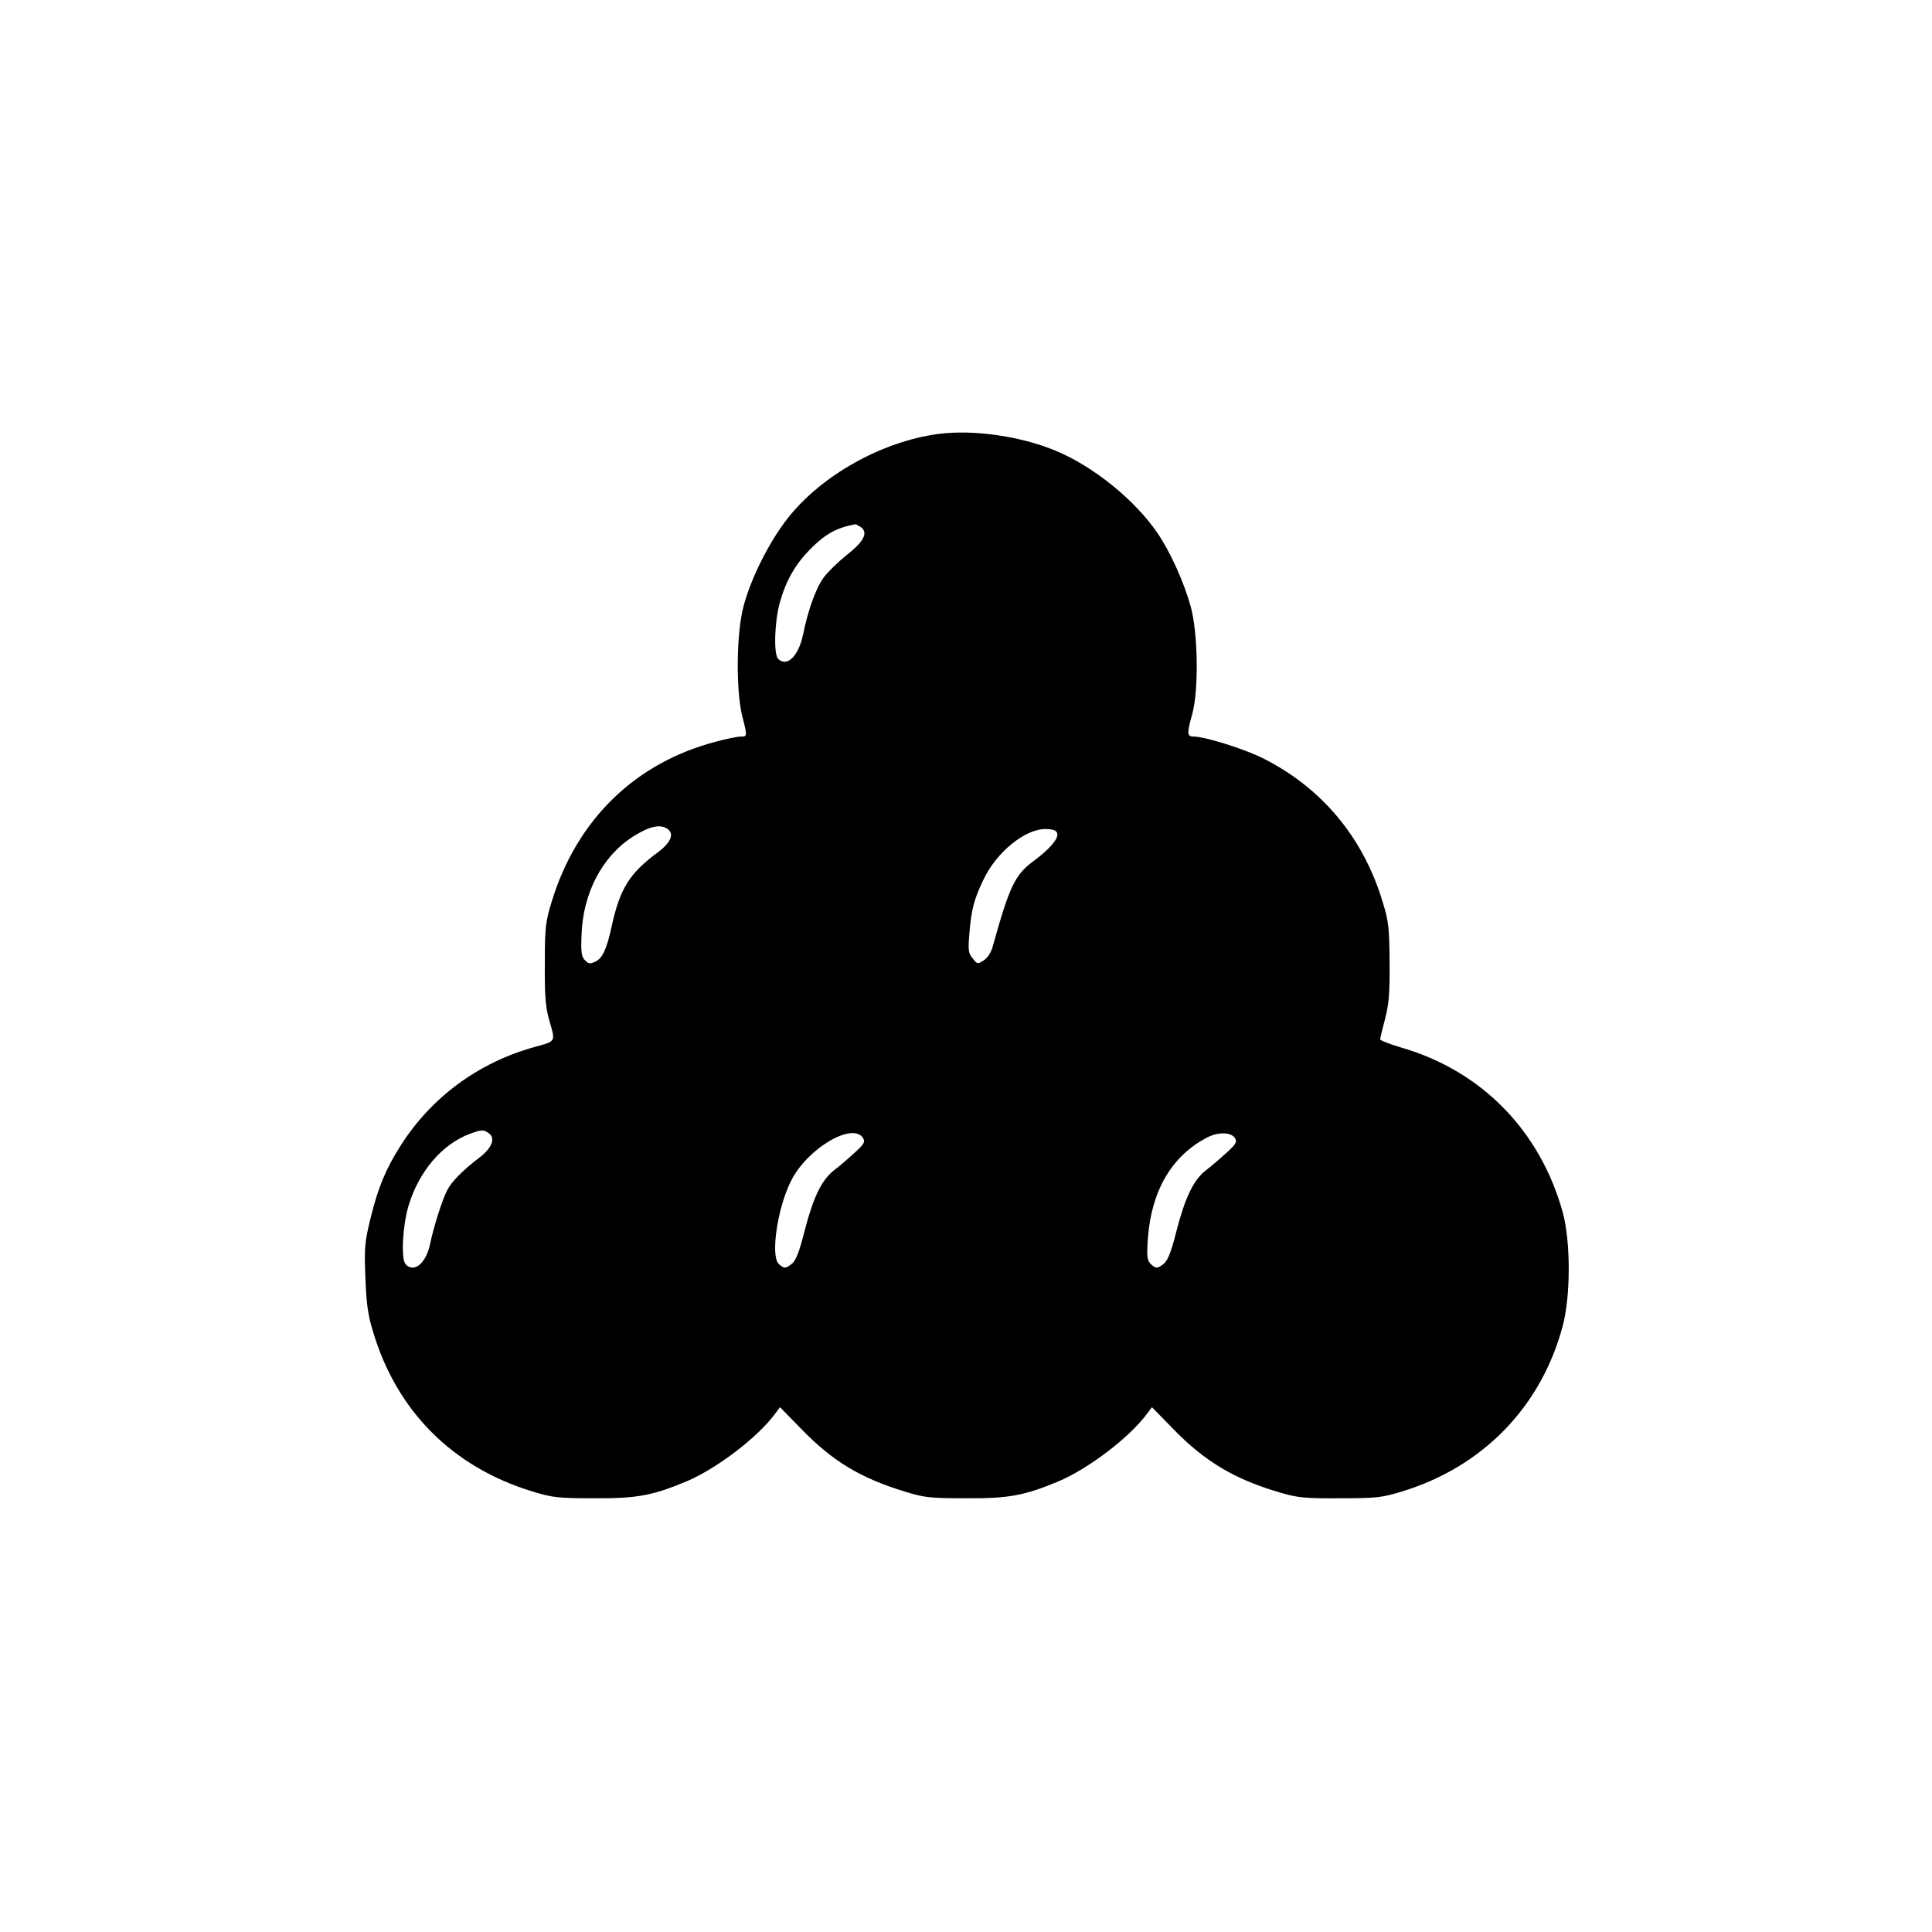
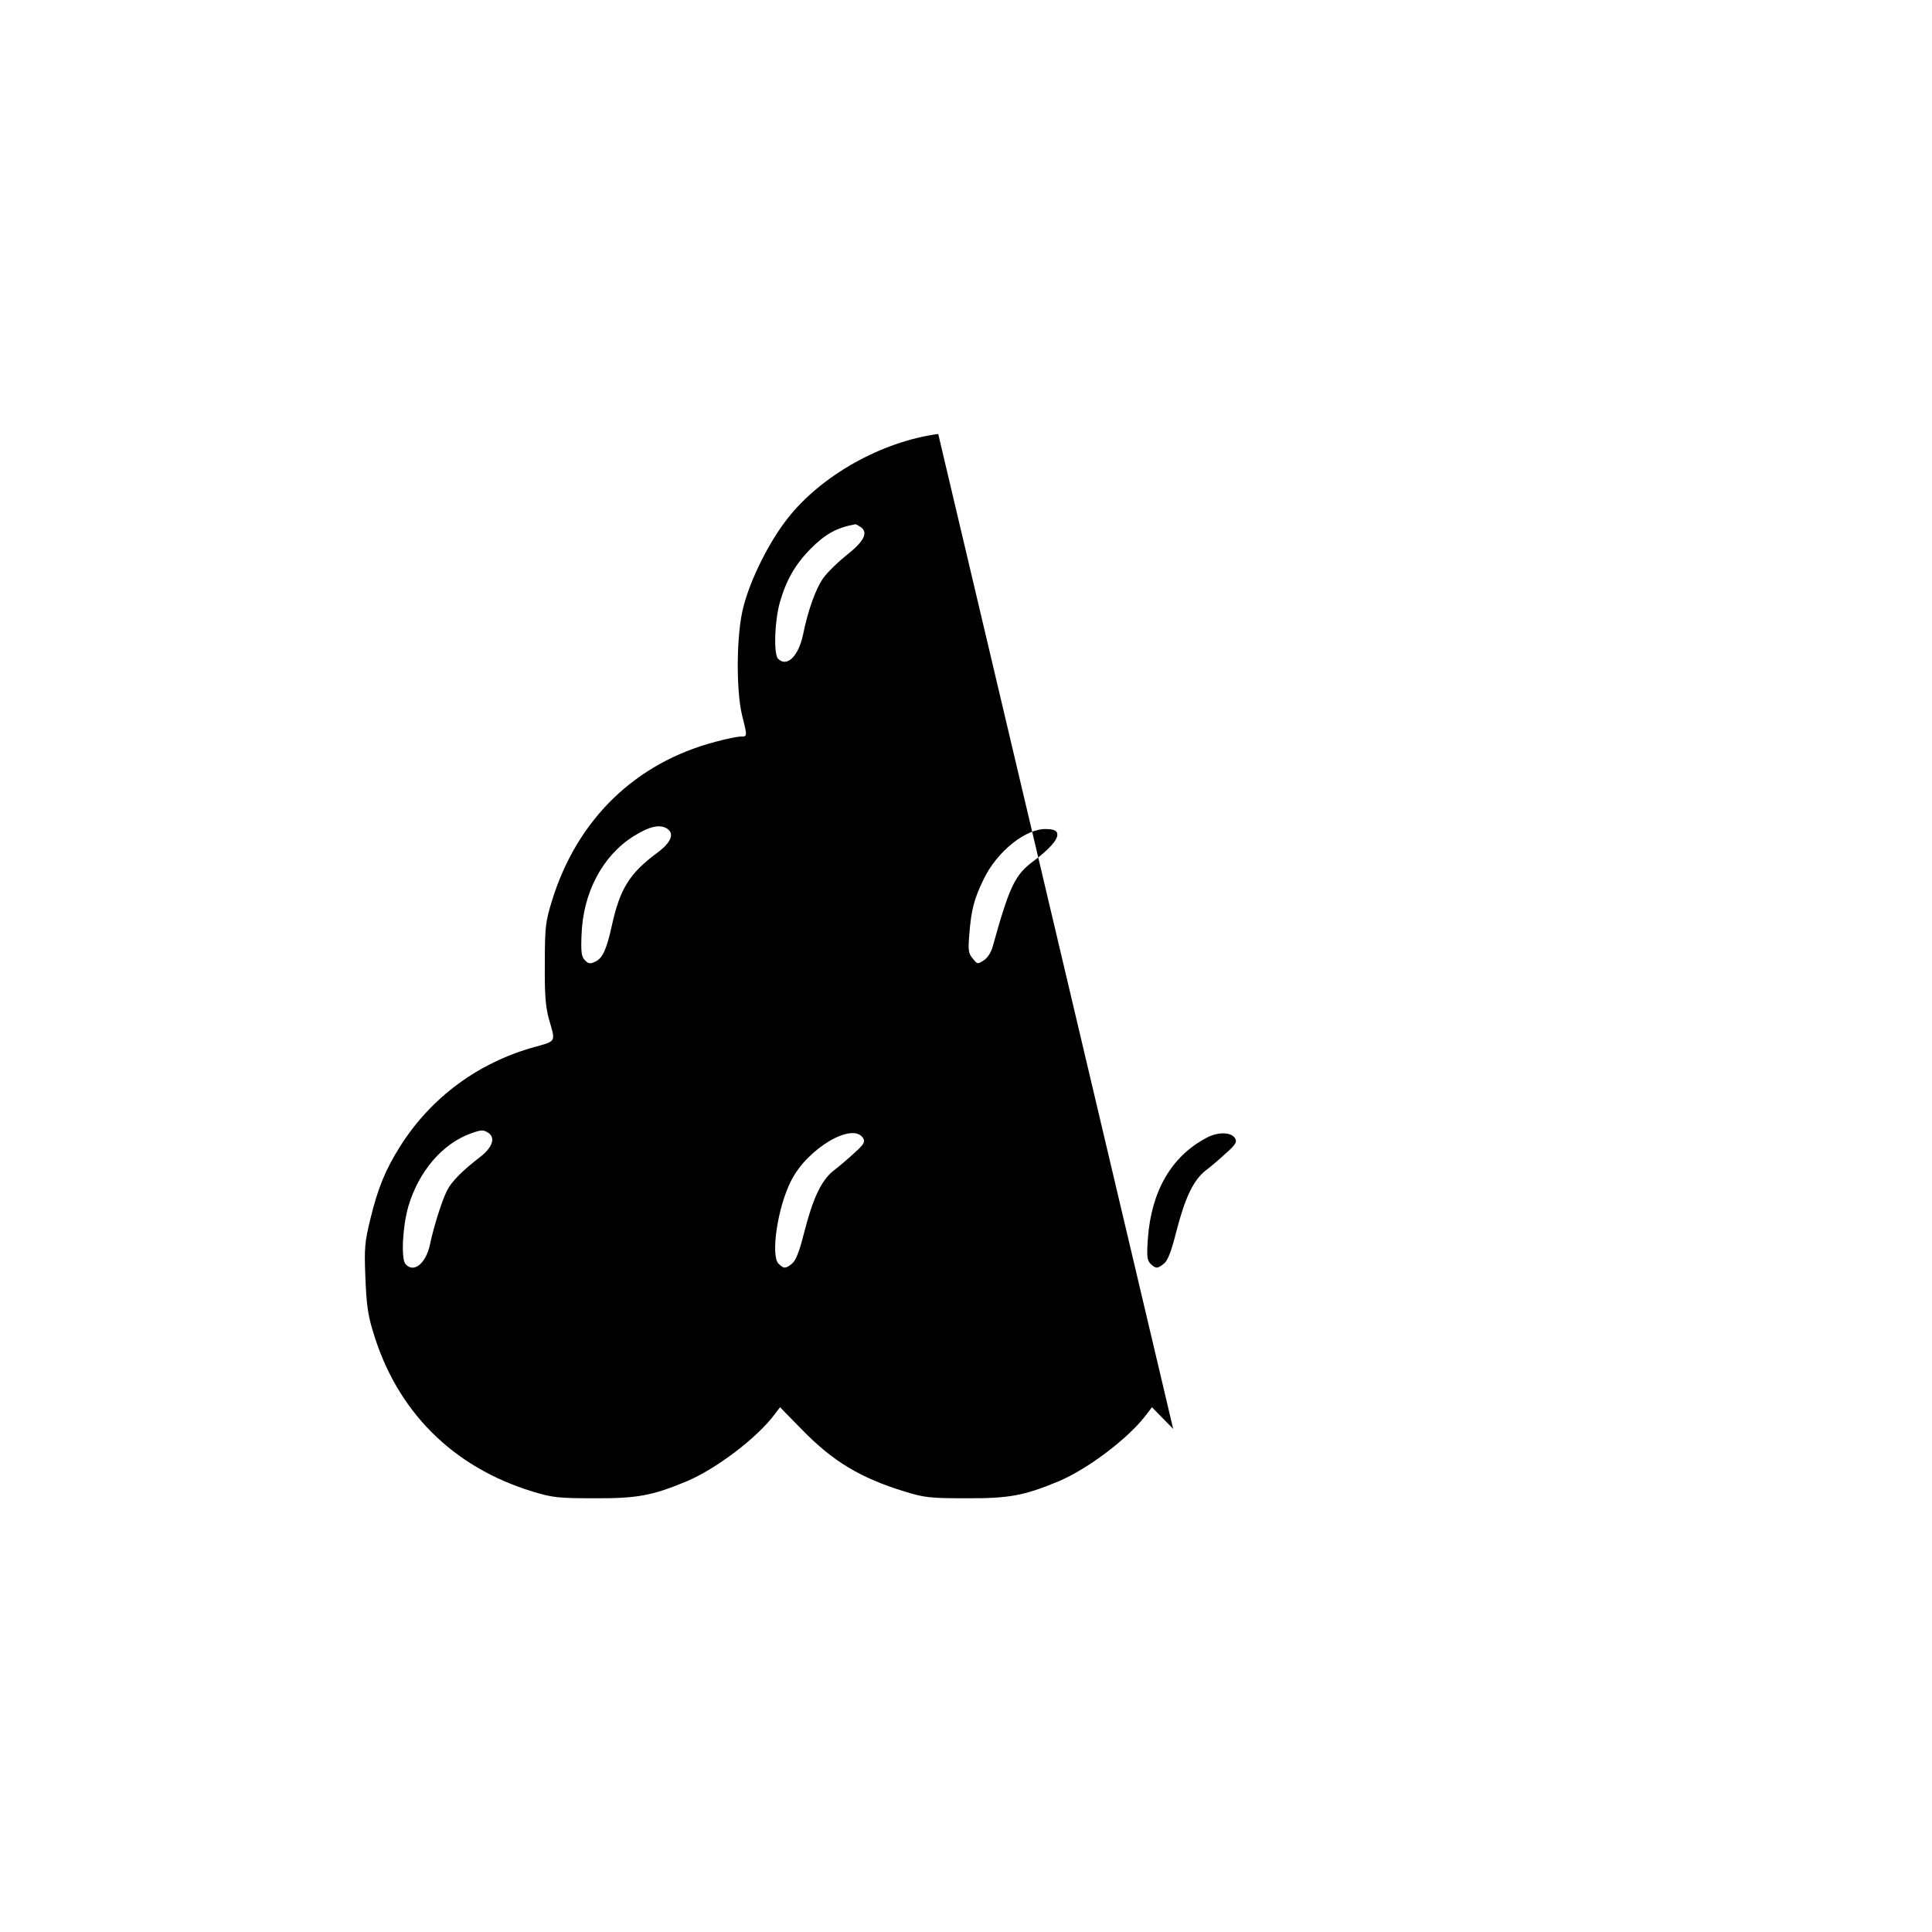
<svg xmlns="http://www.w3.org/2000/svg" version="1.0" width="800" height="800" viewBox="0 0 800 800" preserveAspectRatio="xMidYMid meet">
  <g transform="translate(0,800) scale(0.1,-0.1)" fill="#000000" stroke="none">
-     <path d="M3885 6203 c-233 -31 -484 -171 -624 -350 -75 -95 -152 -248 -182 -363 -30 -110 -32 -346 -6 -453 22 -87 22 -87 -6 -87 -13 0 -59 -9 -102 -21 -335 -87 -578 -324 -681 -664 -25 -82 -28 -105 -28 -255 -1 -132 3 -178 17 -230 28 -96 31 -90 -58 -115 -233 -64 -429 -208 -557 -410 -62 -98 -93 -174 -124 -301 -24 -98 -26 -122 -21 -244 4 -106 10 -154 31 -222 98 -331 330 -563 661 -664 82 -25 105 -28 255 -28 178 -1 241 11 383 70 123 52 292 180 365 278 l22 29 88 -90 c130 -134 244 -203 431 -260 78 -24 102 -27 251 -27 178 -1 241 11 383 70 123 52 292 180 365 278 l22 29 88 -90 c132 -136 257 -210 448 -265 69 -20 101 -23 244 -22 151 0 173 3 255 28 335 102 577 351 666 686 33 124 33 349 0 470 -94 339 -337 587 -671 683 -47 14 -85 29 -85 33 0 5 9 43 20 84 16 61 20 105 19 235 -1 142 -4 170 -28 248 -80 268 -252 475 -498 598 -76 38 -239 89 -285 89 -28 0 -29 12 -6 94 27 98 24 336 -7 446 -27 98 -83 223 -136 301 -94 139 -269 280 -426 344 -146 60 -341 87 -483 68z m-320 -386 c31 -23 12 -60 -60 -116 -36 -29 -78 -70 -94 -92 -32 -43 -65 -134 -86 -238 -19 -89 -67 -135 -103 -99 -19 19 -15 154 7 233 26 92 64 158 126 221 62 63 110 89 186 103 3 1 13 -5 24 -12z m-800 -1250 c28 -21 12 -57 -42 -97 -116 -86 -156 -149 -190 -305 -21 -96 -38 -133 -68 -147 -21 -10 -29 -9 -43 6 -14 14 -17 33 -14 103 5 174 86 329 215 410 67 42 111 52 142 30z m1613 -20 c4 -22 -33 -64 -99 -113 -76 -56 -99 -104 -168 -352 -7 -26 -22 -49 -38 -59 -25 -16 -26 -16 -45 8 -18 21 -20 33 -14 104 8 98 19 141 58 222 55 117 178 215 263 210 30 -1 41 -7 43 -20z m-2353 -1240 c27 -21 12 -60 -37 -98 -72 -55 -119 -102 -137 -139 -20 -39 -55 -148 -71 -225 -17 -78 -68 -118 -101 -79 -19 23 -12 156 12 239 43 145 141 259 257 301 47 17 54 17 77 1z m1549 -20 c9 -15 4 -25 -35 -60 -25 -23 -64 -57 -87 -74 -51 -41 -85 -112 -122 -256 -20 -80 -35 -117 -50 -129 -27 -22 -34 -22 -56 -1 -34 34 -4 235 52 344 67 134 256 245 298 176z m1540 0 c9 -15 4 -25 -35 -60 -25 -23 -64 -57 -87 -74 -51 -41 -85 -112 -122 -256 -20 -80 -35 -117 -50 -129 -27 -22 -34 -22 -56 -1 -14 15 -16 30 -11 103 14 198 98 342 242 418 47 26 103 25 119 -1z" />
+     <path d="M3885 6203 c-233 -31 -484 -171 -624 -350 -75 -95 -152 -248 -182 -363 -30 -110 -32 -346 -6 -453 22 -87 22 -87 -6 -87 -13 0 -59 -9 -102 -21 -335 -87 -578 -324 -681 -664 -25 -82 -28 -105 -28 -255 -1 -132 3 -178 17 -230 28 -96 31 -90 -58 -115 -233 -64 -429 -208 -557 -410 -62 -98 -93 -174 -124 -301 -24 -98 -26 -122 -21 -244 4 -106 10 -154 31 -222 98 -331 330 -563 661 -664 82 -25 105 -28 255 -28 178 -1 241 11 383 70 123 52 292 180 365 278 l22 29 88 -90 c130 -134 244 -203 431 -260 78 -24 102 -27 251 -27 178 -1 241 11 383 70 123 52 292 180 365 278 l22 29 88 -90 z m-320 -386 c31 -23 12 -60 -60 -116 -36 -29 -78 -70 -94 -92 -32 -43 -65 -134 -86 -238 -19 -89 -67 -135 -103 -99 -19 19 -15 154 7 233 26 92 64 158 126 221 62 63 110 89 186 103 3 1 13 -5 24 -12z m-800 -1250 c28 -21 12 -57 -42 -97 -116 -86 -156 -149 -190 -305 -21 -96 -38 -133 -68 -147 -21 -10 -29 -9 -43 6 -14 14 -17 33 -14 103 5 174 86 329 215 410 67 42 111 52 142 30z m1613 -20 c4 -22 -33 -64 -99 -113 -76 -56 -99 -104 -168 -352 -7 -26 -22 -49 -38 -59 -25 -16 -26 -16 -45 8 -18 21 -20 33 -14 104 8 98 19 141 58 222 55 117 178 215 263 210 30 -1 41 -7 43 -20z m-2353 -1240 c27 -21 12 -60 -37 -98 -72 -55 -119 -102 -137 -139 -20 -39 -55 -148 -71 -225 -17 -78 -68 -118 -101 -79 -19 23 -12 156 12 239 43 145 141 259 257 301 47 17 54 17 77 1z m1549 -20 c9 -15 4 -25 -35 -60 -25 -23 -64 -57 -87 -74 -51 -41 -85 -112 -122 -256 -20 -80 -35 -117 -50 -129 -27 -22 -34 -22 -56 -1 -34 34 -4 235 52 344 67 134 256 245 298 176z m1540 0 c9 -15 4 -25 -35 -60 -25 -23 -64 -57 -87 -74 -51 -41 -85 -112 -122 -256 -20 -80 -35 -117 -50 -129 -27 -22 -34 -22 -56 -1 -14 15 -16 30 -11 103 14 198 98 342 242 418 47 26 103 25 119 -1z" />
  </g>
</svg>